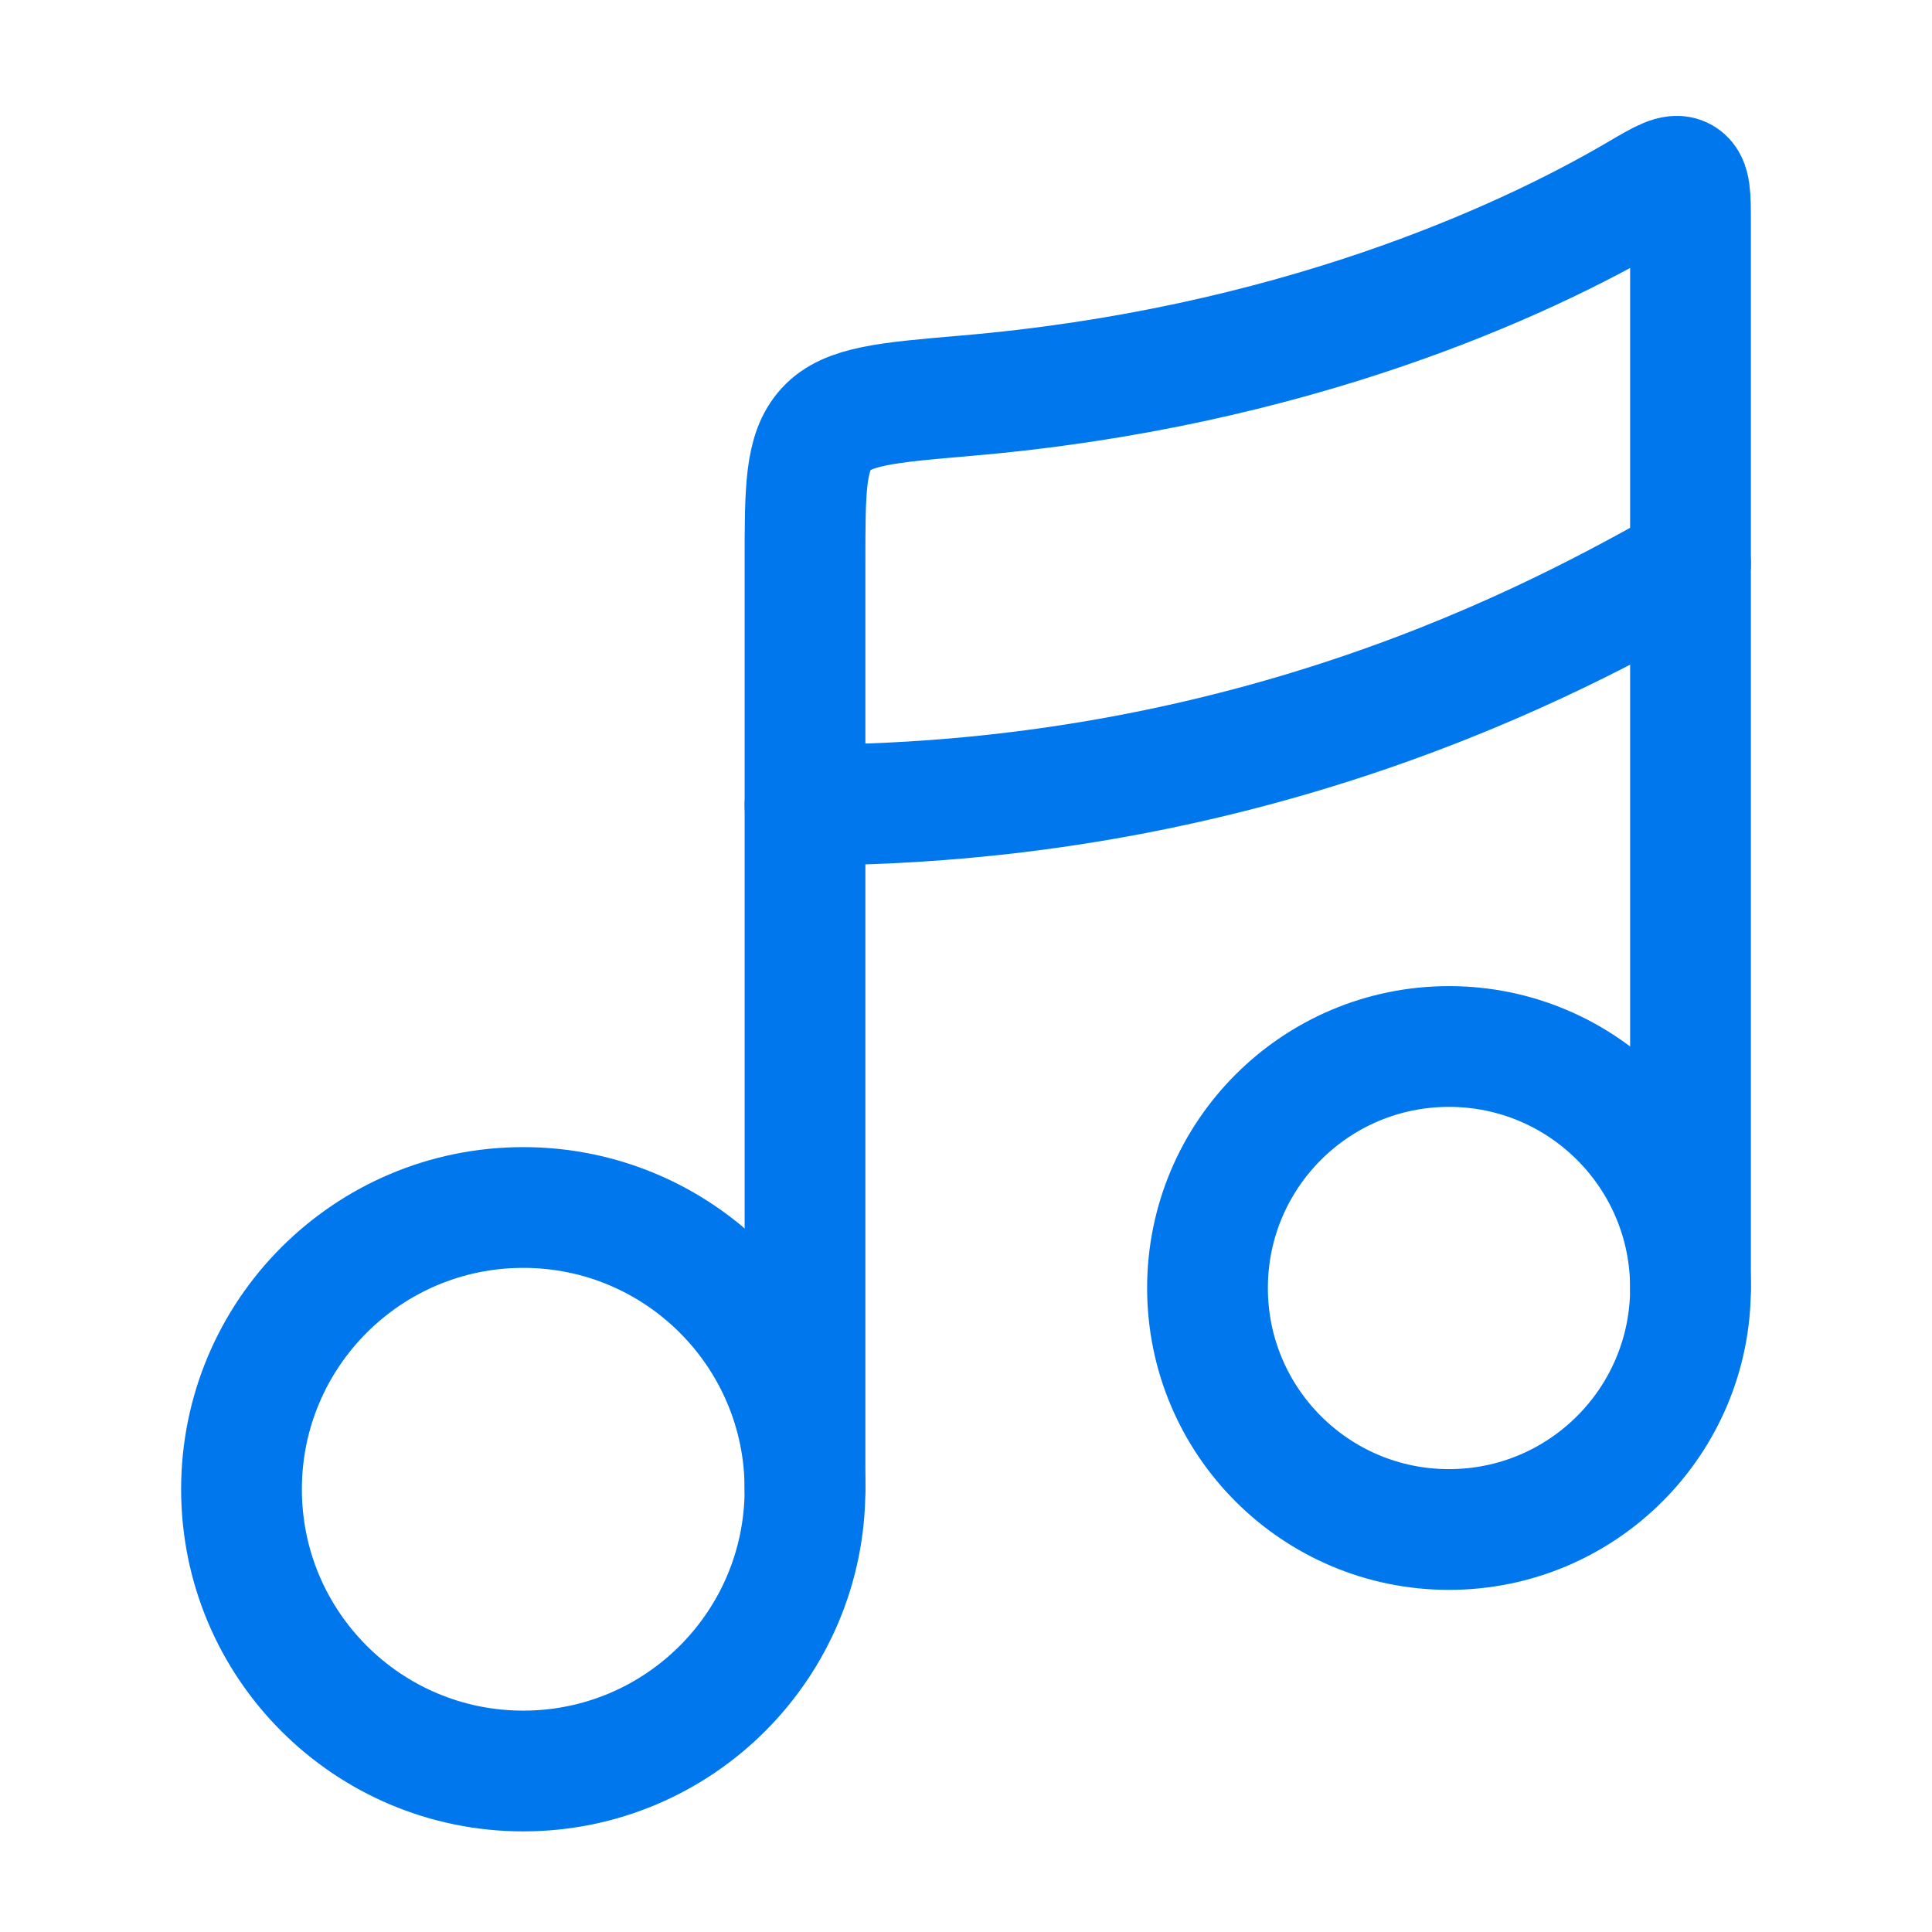
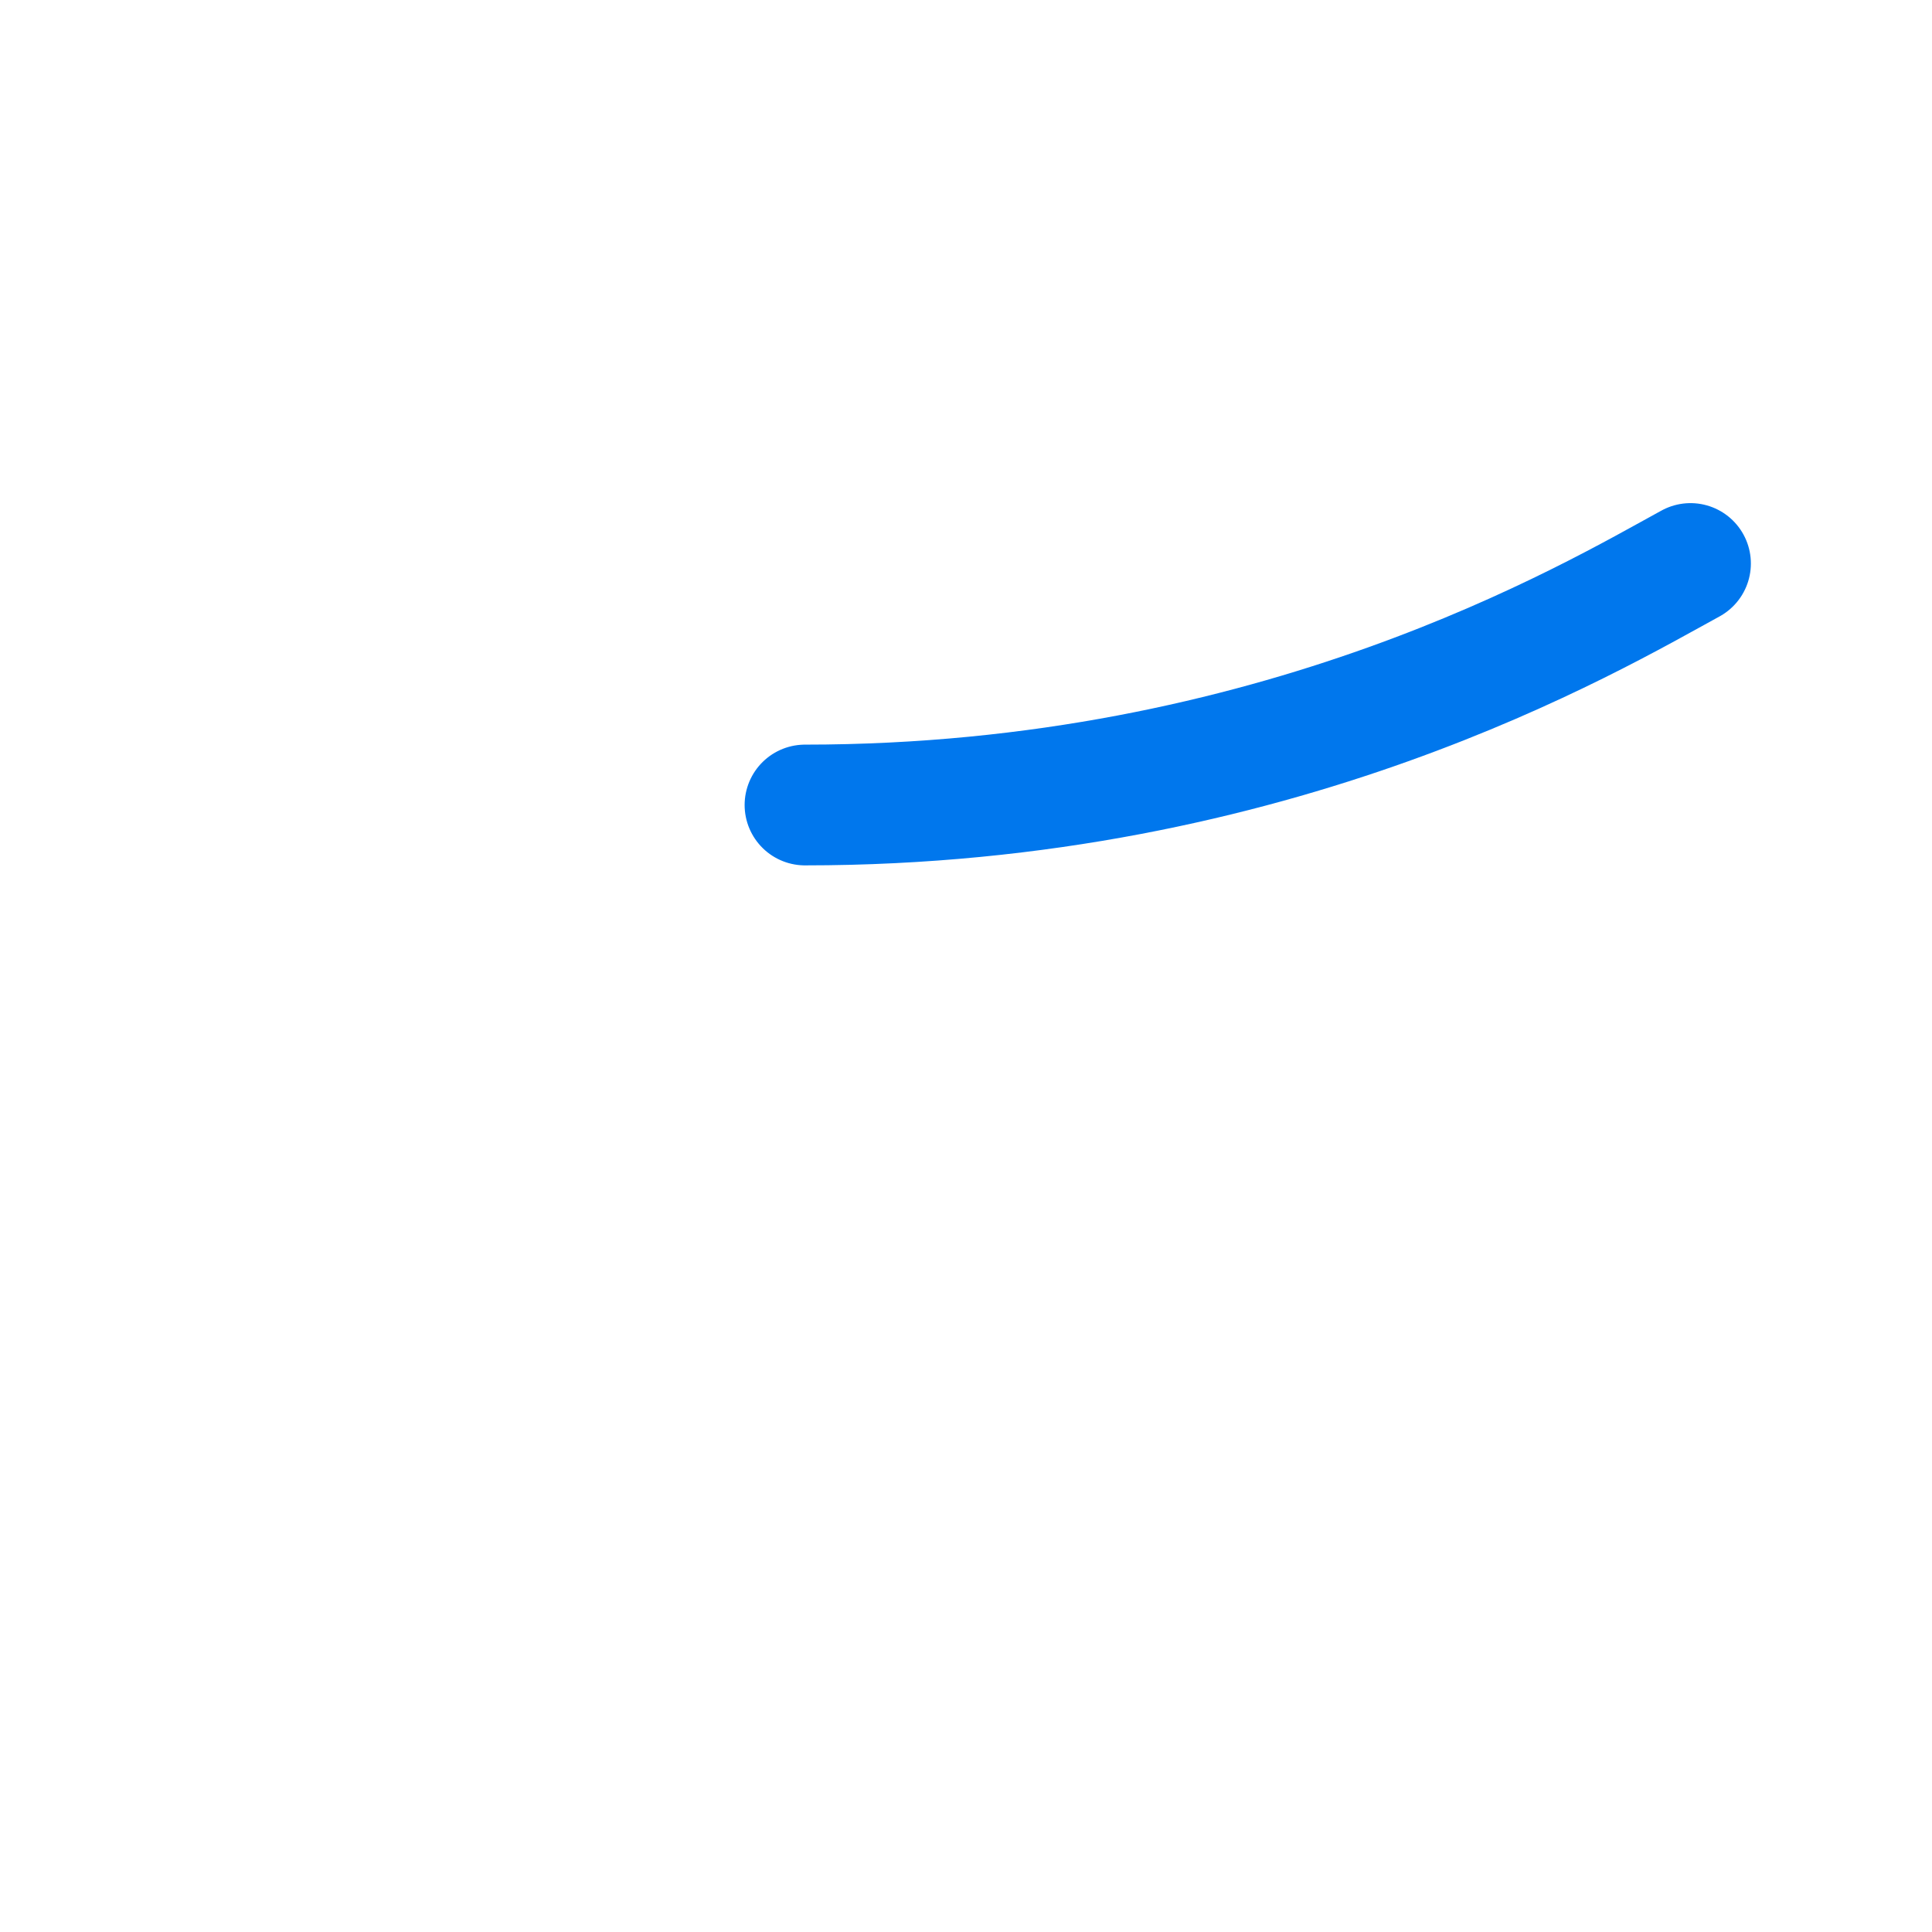
<svg xmlns="http://www.w3.org/2000/svg" width="24" height="24" viewBox="0 0 24 24" fill="none">
  <g id="music-note-03">
-     <path id="Vector" d="M6.5 22C8.433 22 10 20.433 10 18.5C10 16.567 8.433 15 6.5 15C4.567 15 3 16.567 3 18.5C3 20.433 4.567 22 6.5 22Z" stroke="#0077ED" stroke-width="1.5" />
-     <path id="Vector_2" d="M18 19C19.657 19 21 17.657 21 16C21 14.343 19.657 13 18 13C16.343 13 15 14.343 15 16C15 17.657 16.343 19 18 19Z" stroke="#0077ED" stroke-width="1.5" />
-     <path id="Vector_3" d="M10 18.5V7C10 6.077 10 5.615 10.264 5.328C10.527 5.042 11.018 5 11.999 4.916C16.022 4.573 18.909 3.26 20.355 2.41C20.651 2.236 20.799 2.15 20.899 2.207C21 2.265 21 2.432 21 2.766V16" stroke="#0077ED" stroke-width="1.5" stroke-linecap="round" stroke-linejoin="round" />
    <path id="Vector_4" d="M10 10C15.867 10 19.778 7.667 21 7" stroke="#0077ED" stroke-width="1.5" stroke-linecap="round" stroke-linejoin="round" />
  </g>
</svg>